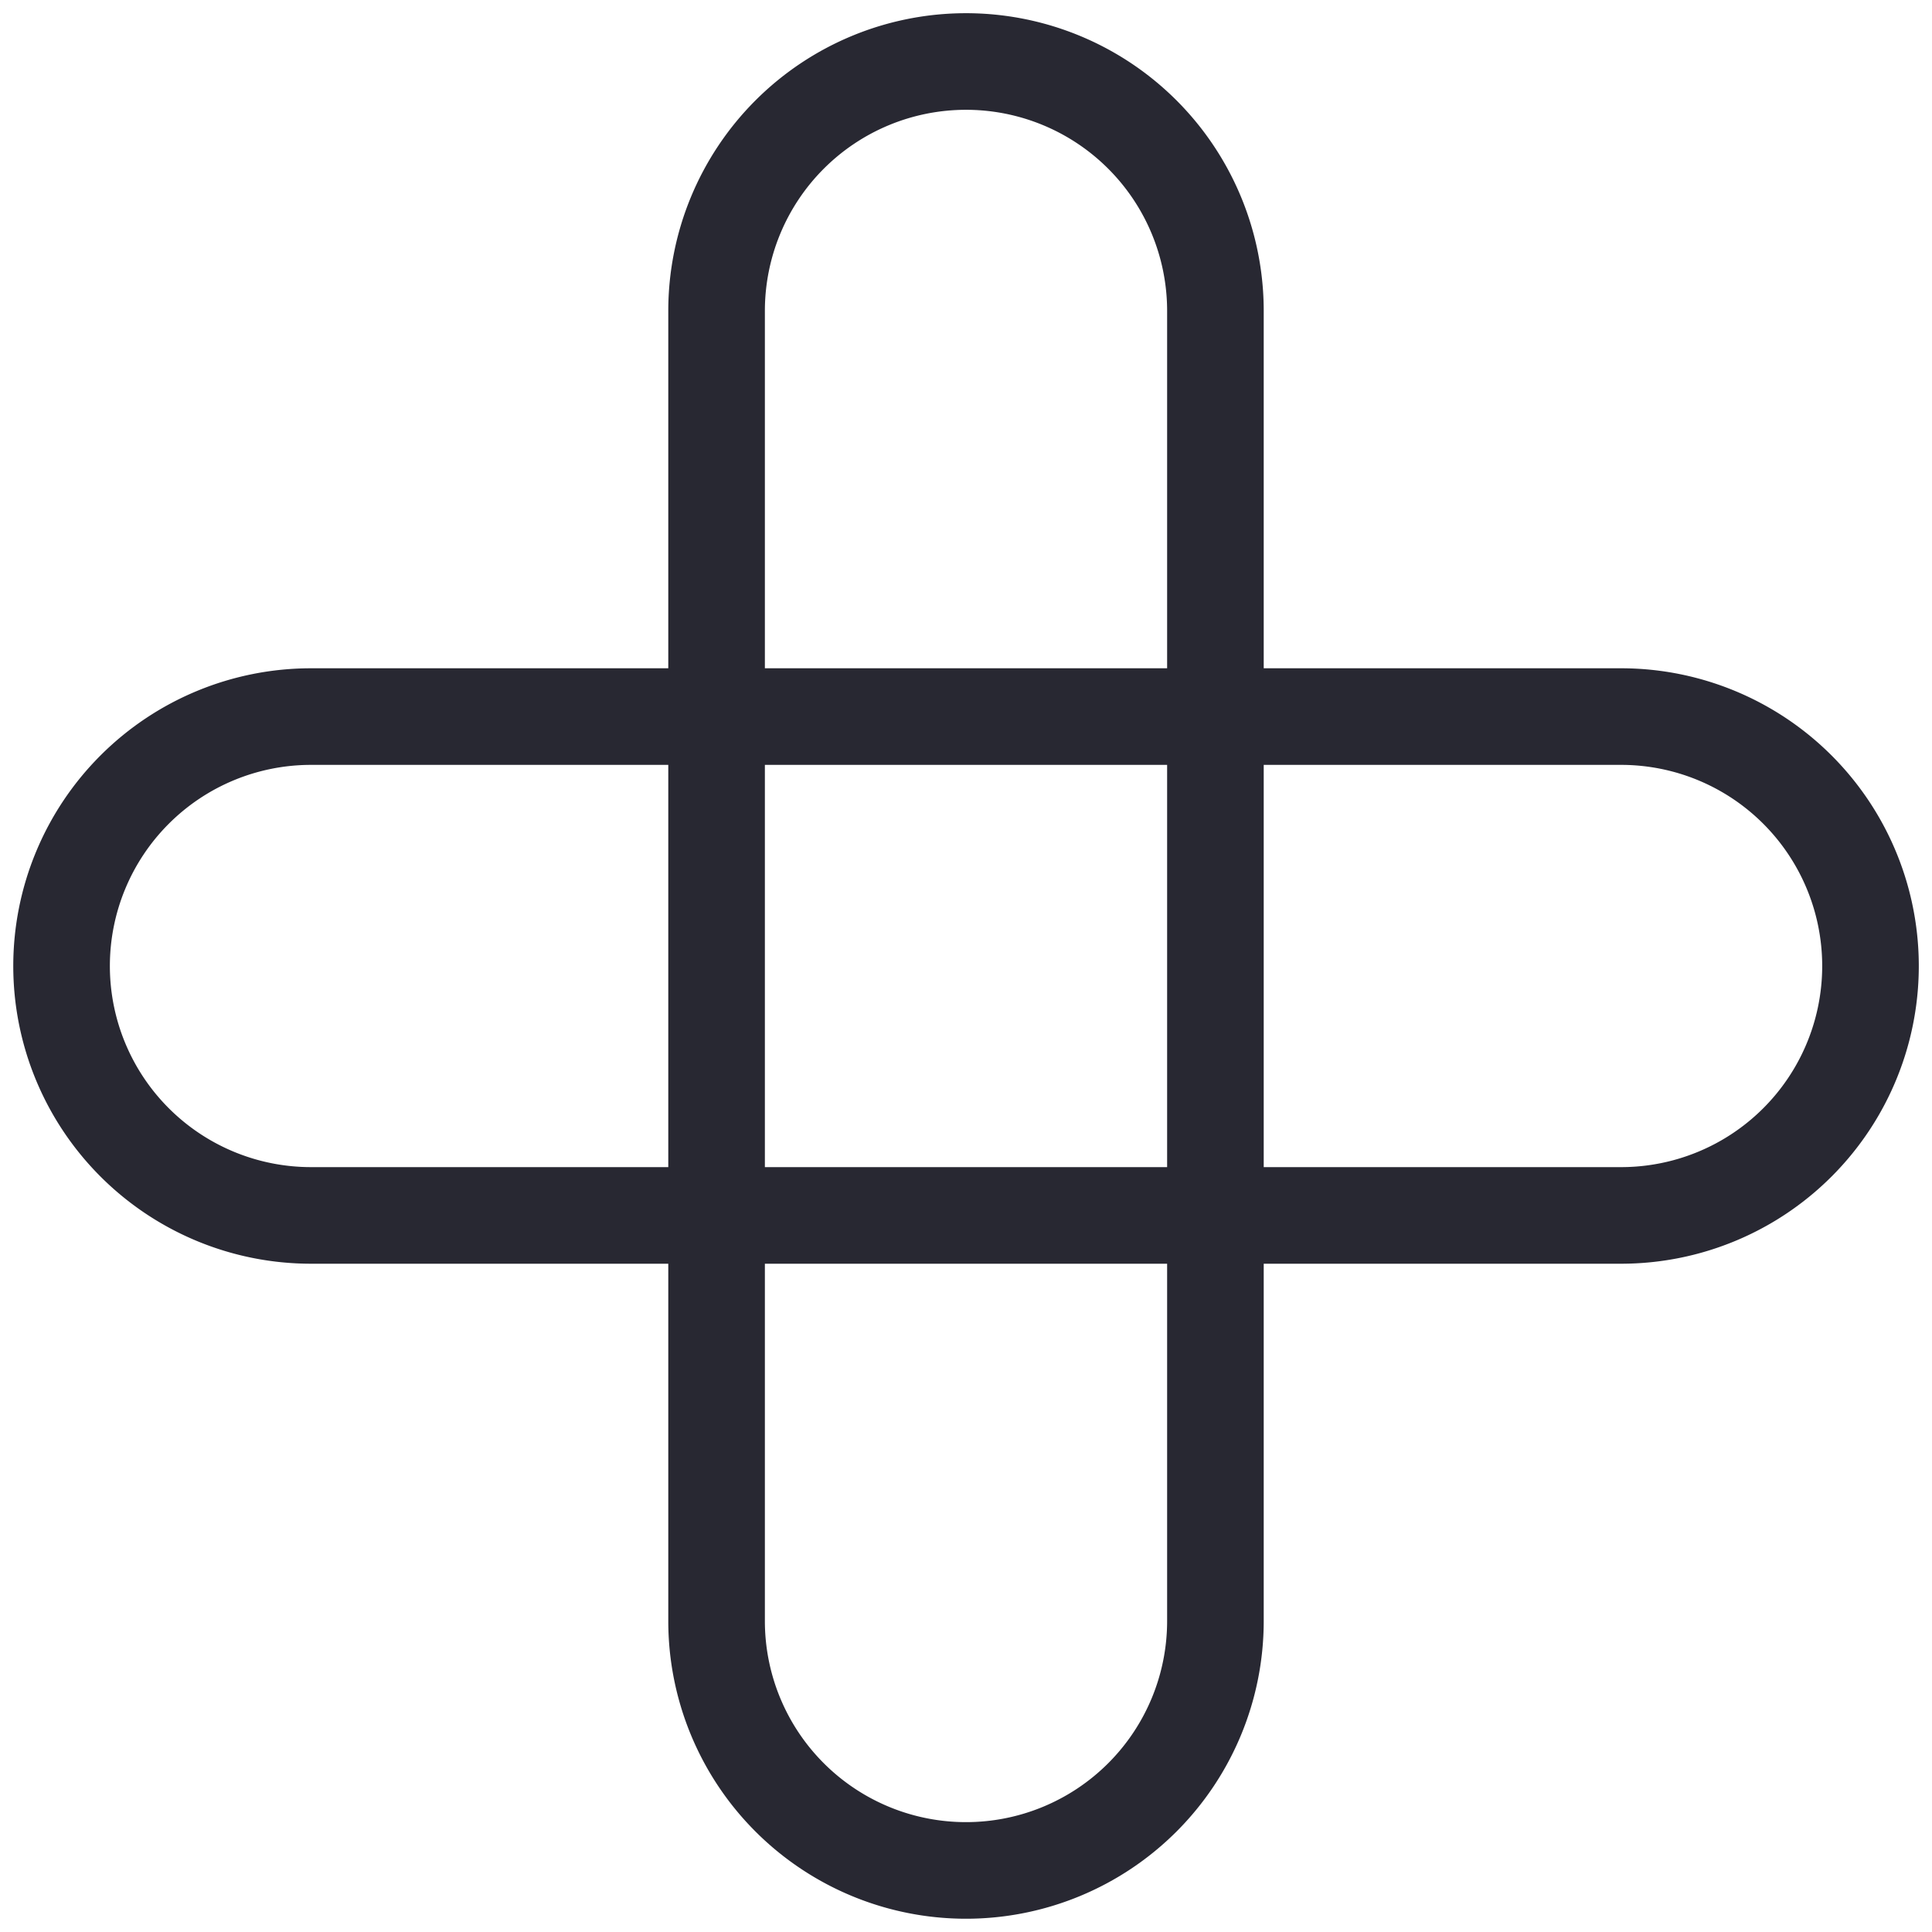
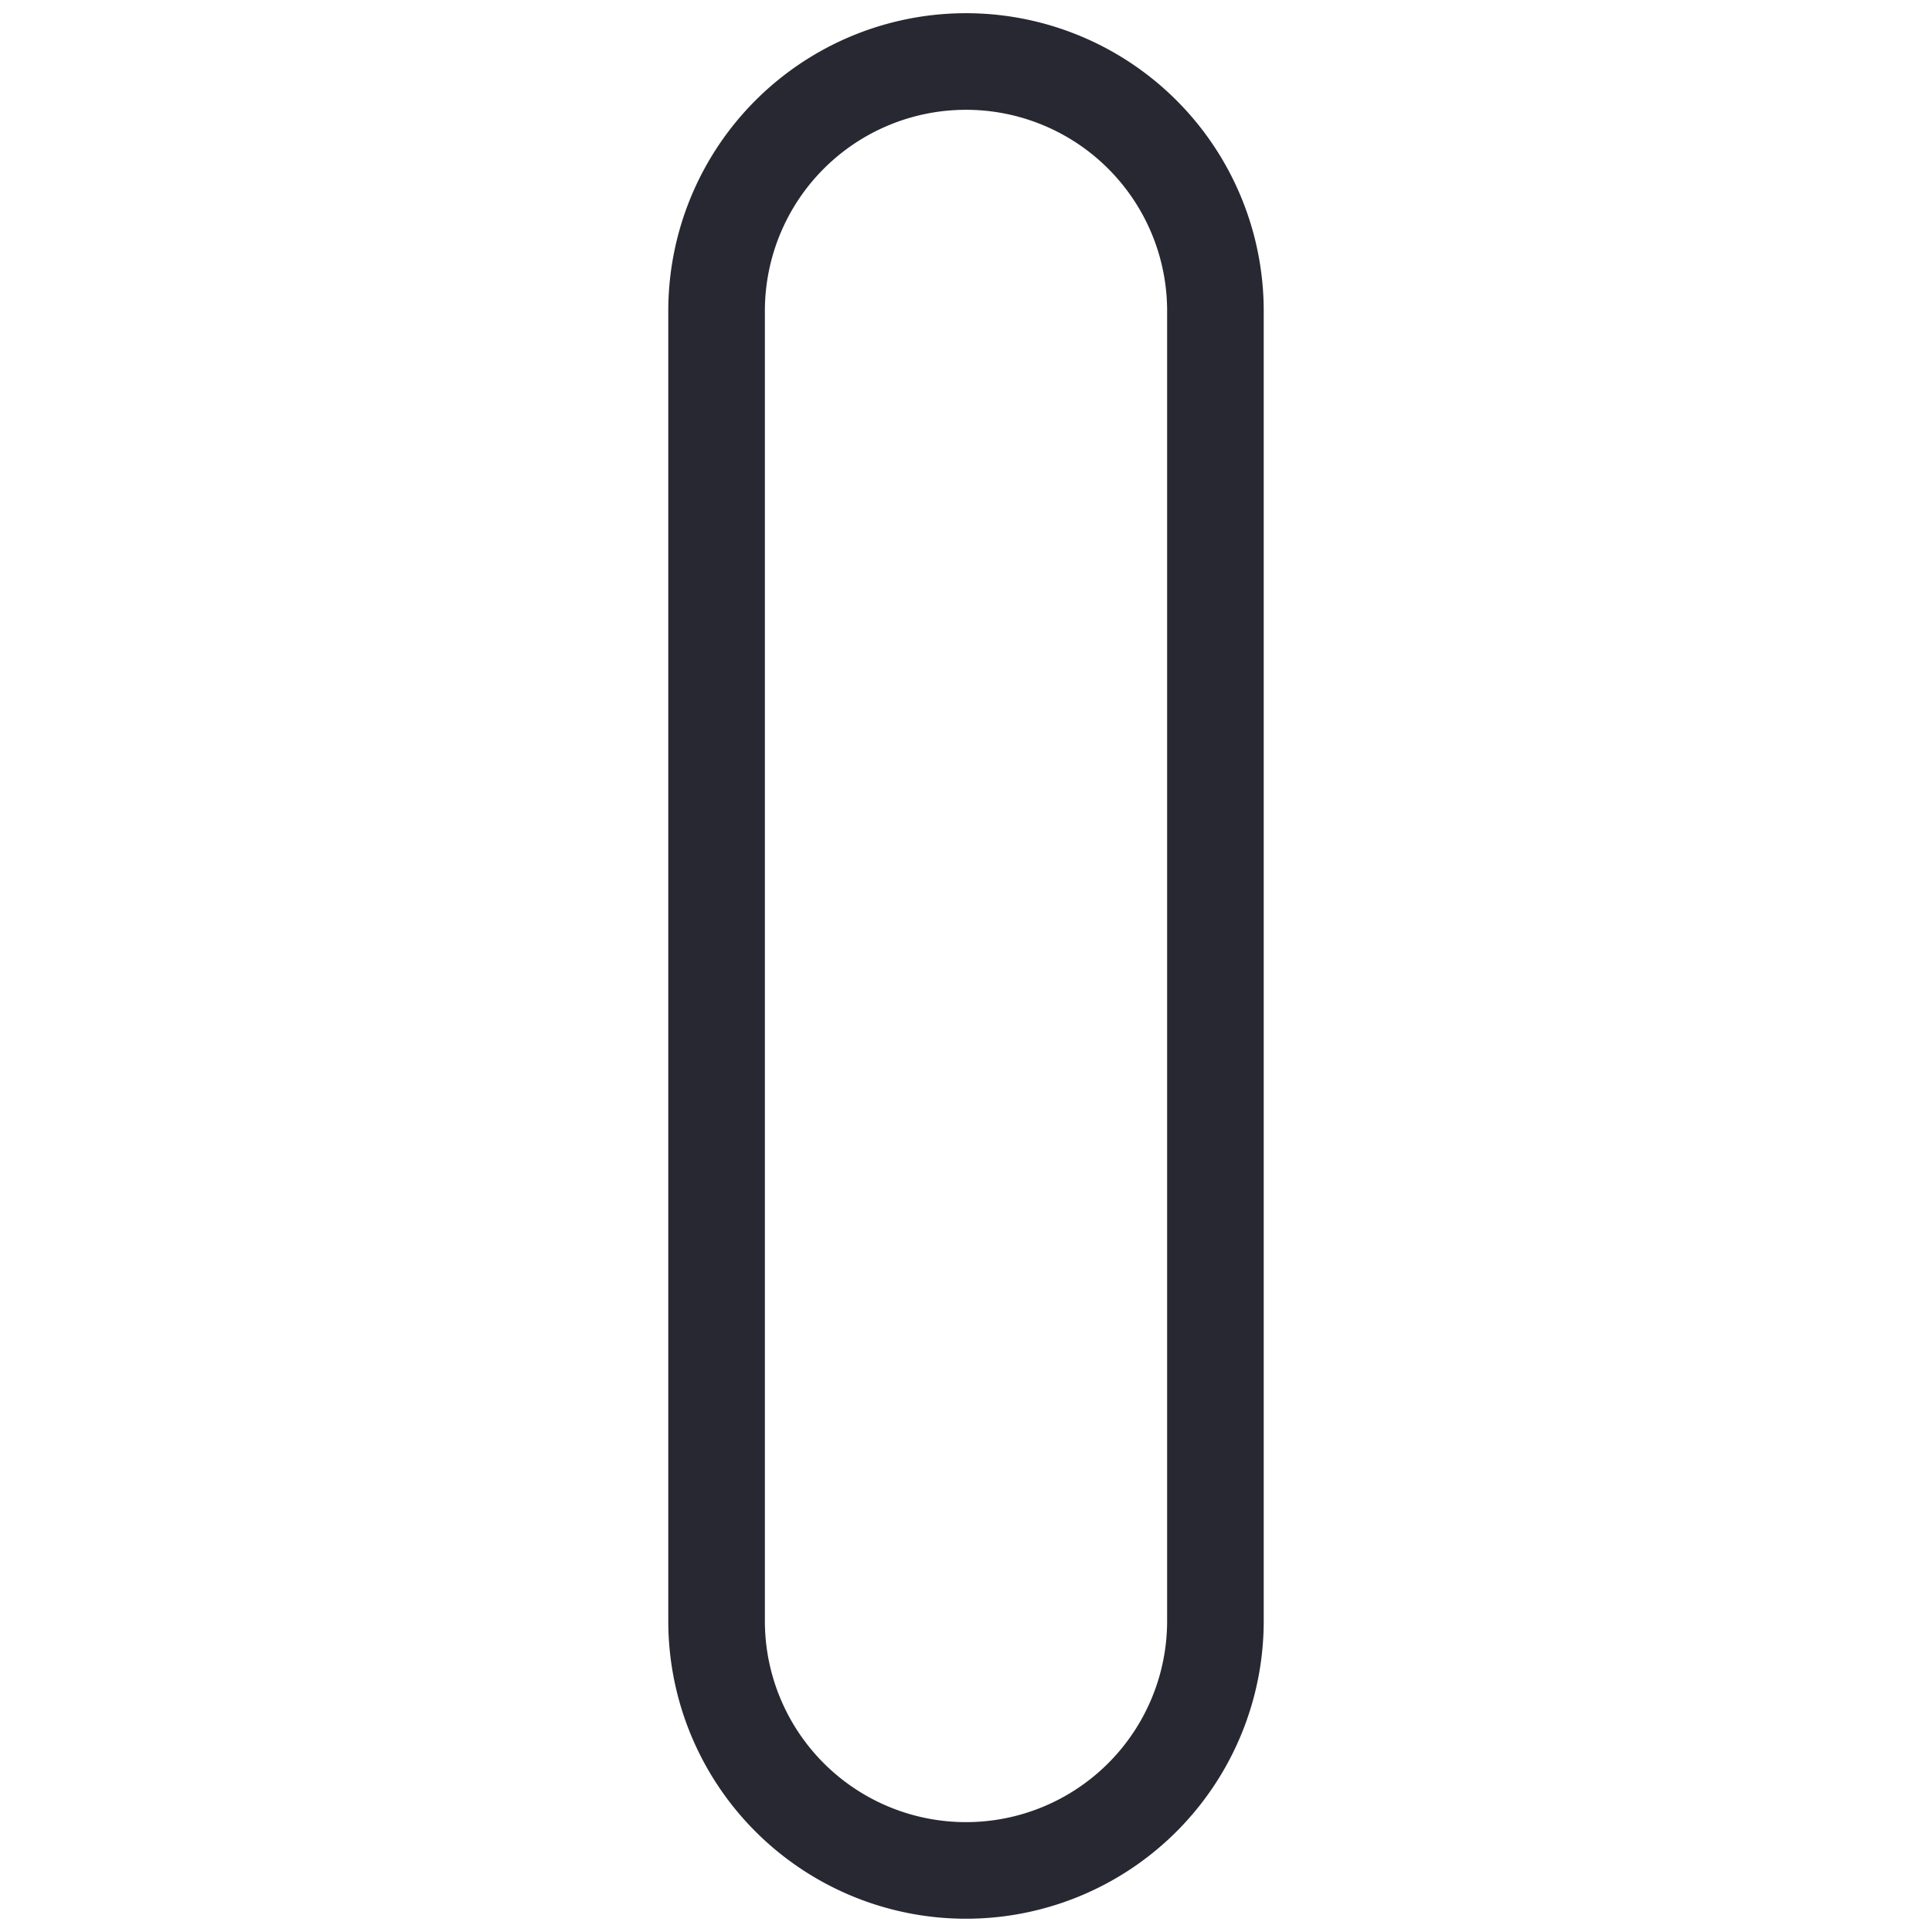
<svg xmlns="http://www.w3.org/2000/svg" width="30" height="30" fill="none">
-   <path stroke="#282832" stroke-miterlimit="10" stroke-width="1.5" d="M29.045 15a3.873 3.873 0 0 1-3.873 3.873H4.829a3.873 3.873 0 1 1 0-7.746h20.343A3.873 3.873 0 0 1 29.045 15Z" />
  <path stroke="#282832" stroke-miterlimit="10" stroke-width="1.5" d="M15 .955a3.873 3.873 0 0 1 3.873 3.873v20.343a3.873 3.873 0 1 1-7.746 0V4.828A3.873 3.873 0 0 1 15 .955Z" />
</svg>